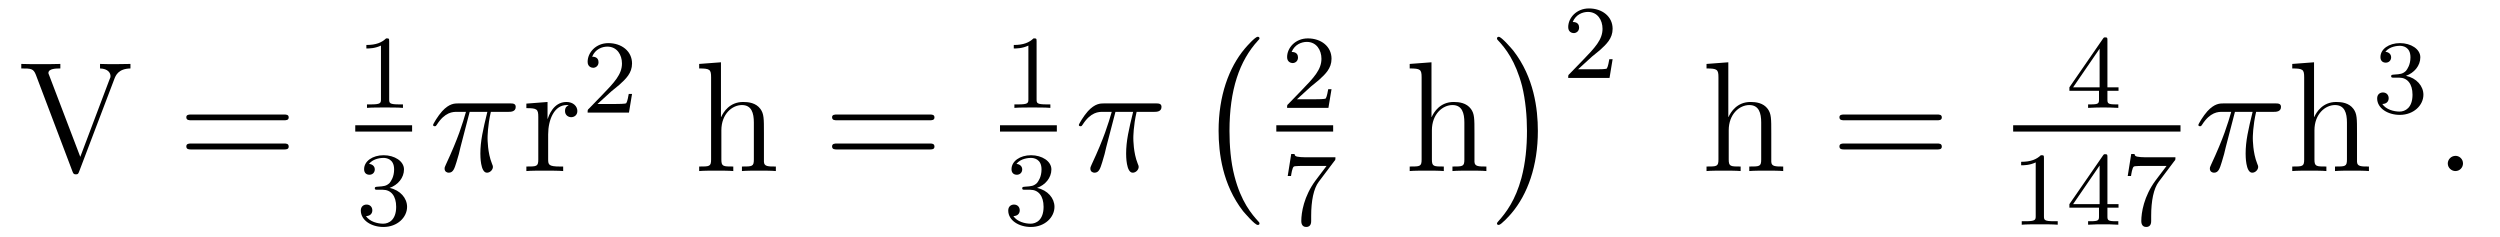
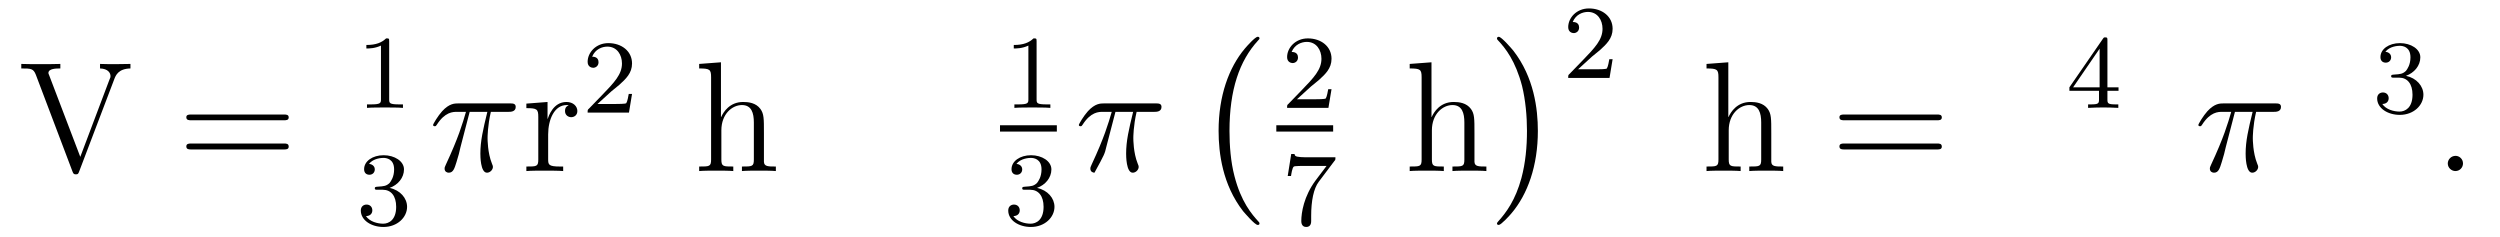
<svg xmlns="http://www.w3.org/2000/svg" height="18pt" version="1.1" viewBox="0 -18 190 18" width="190pt">
  <g id="page1">
    <g transform="matrix(1 0 0 1 -127 649)">
      <path d="M135.68 -660.969C135.789 -661.266 135.992 -661.781 136.914 -661.797V-662.141C136.32 -662.125 136.289 -662.125 135.82 -662.125C135.508 -662.125 134.914 -662.125 134.602 -662.141V-661.797C135.211 -661.781 135.398 -661.453 135.398 -661.219C135.398 -661.141 135.398 -661.109 135.32 -660.953L133.102 -655.078L130.742 -661.266C130.68 -661.406 130.68 -661.422 130.68 -661.453C130.68 -661.797 131.289 -661.797 131.586 -661.797V-662.141C131.289 -662.125 130.383 -662.125 130.039 -662.125C129.711 -662.125 128.898 -662.125 128.617 -662.141V-661.797C129.352 -661.797 129.539 -661.797 129.727 -661.312L132.508 -653.969C132.57 -653.812 132.602 -653.75 132.758 -653.75C132.93 -653.75 132.945 -653.781 133.023 -653.984L135.68 -660.969ZM137.156 -654" fill-rule="evenodd" />
      <path d="M148.566 -657.859C148.738 -657.859 148.941 -657.859 148.941 -658.078S148.738 -658.297 148.566 -658.297H141.551C141.379 -658.297 141.16 -658.297 141.16 -658.094C141.16 -657.859 141.363 -657.859 141.551 -657.859H148.566ZM148.566 -655.641C148.738 -655.641 148.941 -655.641 148.941 -655.859C148.941 -656.094 148.738 -656.094 148.566 -656.094H141.551C141.379 -656.094 141.16 -656.094 141.16 -655.875C141.16 -655.641 141.363 -655.641 141.551 -655.641H148.566ZM149.637 -654" fill-rule="evenodd" />
      <path d="M156.578 -663.863C156.578 -664.082 156.563 -664.082 156.344 -664.082C156.016 -663.77 155.594 -663.582 154.844 -663.582V-663.316C155.063 -663.316 155.484 -663.316 155.953 -663.535V-659.457C155.953 -659.16 155.922 -659.066 155.172 -659.066H154.891V-658.801C155.219 -658.832 155.891 -658.832 156.25 -658.832C156.609 -658.832 157.297 -658.832 157.625 -658.801V-659.066H157.359C156.594 -659.066 156.578 -659.16 156.578 -659.457V-663.863ZM158.277 -658.801" fill-rule="evenodd" />
-       <path d="M154 -657H158.32V-657.48H154" />
      <path d="M156.094 -652.578C156.719 -652.578 157.109 -652.109 157.109 -651.281C157.109 -650.281 156.547 -650 156.125 -650C155.688 -650 155.094 -650.156 154.812 -650.578C155.109 -650.578 155.297 -650.75 155.297 -651.016C155.297 -651.266 155.125 -651.453 154.859 -651.453C154.656 -651.453 154.422 -651.328 154.422 -651C154.422 -650.25 155.234 -649.75 156.141 -649.75C157.203 -649.75 157.938 -650.484 157.938 -651.281C157.938 -651.937 157.422 -652.547 156.609 -652.719C157.234 -652.938 157.703 -653.484 157.703 -654.125C157.703 -654.75 156.984 -655.203 156.156 -655.203C155.313 -655.203 154.672 -654.75 154.672 -654.141C154.672 -653.844 154.859 -653.719 155.078 -653.719C155.313 -653.719 155.484 -653.891 155.484 -654.125C155.484 -654.422 155.219 -654.531 155.047 -654.547C155.375 -654.969 156 -655 156.141 -655C156.344 -655 156.953 -654.937 156.953 -654.125C156.953 -653.562 156.719 -653.234 156.609 -653.094C156.359 -652.859 156.188 -652.844 155.703 -652.812C155.547 -652.797 155.484 -652.797 155.484 -652.687C155.484 -652.578 155.562 -652.578 155.688 -652.578H156.094ZM158.277 -649.922" fill-rule="evenodd" />
      <path d="M162.695 -658.5H164.039C163.711 -657.156 163.508 -656.281 163.508 -655.328C163.508 -655.172 163.508 -653.875 164.008 -653.875C164.258 -653.875 164.461 -654.109 164.461 -654.312C164.461 -654.375 164.461 -654.391 164.383 -654.578C164.055 -655.391 164.055 -656.422 164.055 -656.5S164.055 -657.422 164.305 -658.5H165.648C165.805 -658.5 166.195 -658.5 166.195 -658.875C166.195 -659.141 165.961 -659.141 165.758 -659.141H161.836C161.555 -659.141 161.148 -659.141 160.602 -658.547C160.289 -658.203 159.914 -657.578 159.914 -657.5C159.914 -657.438 159.977 -657.406 160.039 -657.406C160.133 -657.406 160.133 -657.438 160.195 -657.516C160.82 -658.5 161.43 -658.5 161.742 -658.5H162.414C162.148 -657.594 161.852 -656.562 160.883 -654.484C160.789 -654.281 160.789 -654.266 160.789 -654.187C160.789 -653.937 160.992 -653.875 161.102 -653.875C161.445 -653.875 161.539 -654.187 161.695 -654.687C161.883 -655.297 161.883 -655.328 161.992 -655.797L162.695 -658.5ZM166.199 -654" fill-rule="evenodd" />
      <path d="M168.66 -656.781C168.66 -657.937 169.145 -659.016 170.066 -659.016C170.16 -659.016 170.176 -659.016 170.223 -659C170.129 -658.953 169.941 -658.891 169.941 -658.563C169.941 -658.219 170.223 -658.094 170.41 -658.094C170.645 -658.094 170.879 -658.25 170.879 -658.563C170.879 -658.922 170.566 -659.25 170.051 -659.25C169.035 -659.25 168.691 -658.156 168.613 -657.937V-659.25L167.004 -659.125V-658.781C167.816 -658.781 167.91 -658.703 167.91 -658.109V-654.875C167.91 -654.344 167.785 -654.344 167.004 -654.344V-654C167.348 -654.031 168.004 -654.031 168.363 -654.031C168.676 -654.031 169.52 -654.031 169.801 -654V-654.344H169.566C168.691 -654.344 168.66 -654.484 168.66 -654.906V-656.781ZM171.234 -654" fill-rule="evenodd" />
      <path d="M173.473 -660.066C173.613 -660.176 173.941 -660.441 174.066 -660.551C174.566 -661.004 175.035 -661.441 175.035 -662.176C175.035 -663.113 174.238 -663.723 173.238 -663.723C172.285 -663.723 171.66 -663.004 171.66 -662.301C171.66 -661.91 171.973 -661.848 172.082 -661.848C172.254 -661.848 172.488 -661.973 172.488 -662.27C172.488 -662.691 172.098 -662.691 172.004 -662.691C172.238 -663.27 172.77 -663.457 173.16 -663.457C173.895 -663.457 174.27 -662.832 174.27 -662.176C174.27 -661.348 173.691 -660.738 172.754 -659.769L171.754 -658.738C171.66 -658.66 171.66 -658.644 171.66 -658.441H174.801L175.035 -659.863H174.785C174.754 -659.707 174.691 -659.301 174.598 -659.16C174.551 -659.098 173.941 -659.098 173.816 -659.098H172.41L173.473 -660.066ZM175.437 -658.441" fill-rule="evenodd" />
      <path d="M185.059 -656.891C185.059 -658 185.059 -658.344 184.793 -658.719C184.449 -659.187 183.887 -659.25 183.48 -659.25C182.449 -659.25 181.98 -658.484 181.809 -658.109H181.793V-662.266L180.137 -662.141V-661.797C180.949 -661.797 181.043 -661.719 181.043 -661.125V-654.875C181.043 -654.344 180.918 -654.344 180.137 -654.344V-654C180.449 -654.031 181.09 -654.031 181.434 -654.031C181.777 -654.031 182.418 -654.031 182.73 -654V-654.344C181.965 -654.344 181.824 -654.344 181.824 -654.875V-657.094C181.824 -658.344 182.652 -659.016 183.387 -659.016C184.121 -659.016 184.293 -658.406 184.293 -657.687V-654.875C184.293 -654.344 184.168 -654.344 183.387 -654.344V-654C183.699 -654.031 184.34 -654.031 184.668 -654.031C185.012 -654.031 185.668 -654.031 185.965 -654V-654.344C185.371 -654.344 185.074 -654.344 185.059 -654.703V-656.891ZM186.238 -654" fill-rule="evenodd" />
-       <path d="M197.645 -657.859C197.816 -657.859 198.019 -657.859 198.019 -658.078S197.816 -658.297 197.645 -658.297H190.629C190.457 -658.297 190.238 -658.297 190.238 -658.094C190.238 -657.859 190.441 -657.859 190.629 -657.859H197.645ZM197.645 -655.641C197.816 -655.641 198.019 -655.641 198.019 -655.859C198.019 -656.094 197.816 -656.094 197.645 -656.094H190.629C190.457 -656.094 190.238 -656.094 190.238 -655.875C190.238 -655.641 190.441 -655.641 190.629 -655.641H197.645ZM198.715 -654" fill-rule="evenodd" />
      <path d="M205.781 -663.863C205.781 -664.082 205.765 -664.082 205.547 -664.082C205.219 -663.77 204.797 -663.582 204.047 -663.582V-663.316C204.265 -663.316 204.688 -663.316 205.157 -663.535V-659.457C205.157 -659.16 205.126 -659.066 204.376 -659.066H204.094V-658.801C204.422 -658.832 205.093 -658.832 205.453 -658.832C205.812 -658.832 206.5 -658.832 206.828 -658.801V-659.066H206.562C205.796 -659.066 205.781 -659.16 205.781 -659.457V-663.863ZM207.48 -658.801" fill-rule="evenodd" />
      <path d="M203 -657H207.32V-657.48H203" />
      <path d="M205.297 -652.578C205.922 -652.578 206.312 -652.109 206.312 -651.281C206.312 -650.281 205.75 -650 205.328 -650C204.89 -650 204.296 -650.156 204.016 -650.578C204.312 -650.578 204.5 -650.75 204.5 -651.016C204.5 -651.266 204.328 -651.453 204.062 -651.453C203.86 -651.453 203.626 -651.328 203.626 -651C203.626 -650.25 204.438 -649.75 205.344 -649.75C206.406 -649.75 207.14 -650.484 207.14 -651.281C207.14 -651.937 206.626 -652.547 205.812 -652.719C206.437 -652.938 206.906 -653.484 206.906 -654.125C206.906 -654.75 206.188 -655.203 205.36 -655.203C204.516 -655.203 203.875 -654.75 203.875 -654.141C203.875 -653.844 204.062 -653.719 204.281 -653.719C204.516 -653.719 204.688 -653.891 204.688 -654.125C204.688 -654.422 204.422 -654.531 204.25 -654.547C204.578 -654.969 205.204 -655 205.344 -655C205.547 -655 206.156 -654.937 206.156 -654.125C206.156 -653.562 205.922 -653.234 205.812 -653.094C205.562 -652.859 205.391 -652.844 204.906 -652.812C204.75 -652.797 204.688 -652.797 204.688 -652.687C204.688 -652.578 204.766 -652.578 204.89 -652.578H205.297ZM207.48 -649.922" fill-rule="evenodd" />
-       <path d="M211.774 -658.5H213.118C212.789 -657.156 212.586 -656.281 212.586 -655.328C212.586 -655.172 212.586 -653.875 213.086 -653.875C213.336 -653.875 213.539 -654.109 213.539 -654.312C213.539 -654.375 213.539 -654.391 213.461 -654.578C213.133 -655.391 213.133 -656.422 213.133 -656.5S213.133 -657.422 213.383 -658.5H214.727C214.883 -658.5 215.274 -658.5 215.274 -658.875C215.274 -659.141 215.039 -659.141 214.836 -659.141H210.914C210.632 -659.141 210.227 -659.141 209.68 -658.547C209.368 -658.203 208.992 -657.578 208.992 -657.5C208.992 -657.438 209.054 -657.406 209.117 -657.406C209.21 -657.406 209.21 -657.438 209.274 -657.516C209.898 -658.5 210.508 -658.5 210.821 -658.5H211.492C211.226 -657.594 210.93 -656.562 209.96 -654.484C209.867 -654.281 209.867 -654.266 209.867 -654.187C209.867 -653.937 210.071 -653.875 210.18 -653.875C210.523 -653.875 210.617 -654.187 210.774 -654.687C210.961 -655.297 210.961 -655.328 211.07 -655.797L211.774 -658.5ZM215.278 -654" fill-rule="evenodd" />
+       <path d="M211.774 -658.5H213.118C212.789 -657.156 212.586 -656.281 212.586 -655.328C212.586 -655.172 212.586 -653.875 213.086 -653.875C213.336 -653.875 213.539 -654.109 213.539 -654.312C213.539 -654.375 213.539 -654.391 213.461 -654.578C213.133 -655.391 213.133 -656.422 213.133 -656.5S213.133 -657.422 213.383 -658.5H214.727C214.883 -658.5 215.274 -658.5 215.274 -658.875C215.274 -659.141 215.039 -659.141 214.836 -659.141H210.914C210.632 -659.141 210.227 -659.141 209.68 -658.547C209.368 -658.203 208.992 -657.578 208.992 -657.5C208.992 -657.438 209.054 -657.406 209.117 -657.406C209.21 -657.406 209.21 -657.438 209.274 -657.516C209.898 -658.5 210.508 -658.5 210.821 -658.5H211.492C211.226 -657.594 210.93 -656.562 209.96 -654.484C209.867 -654.281 209.867 -654.266 209.867 -654.187C209.867 -653.937 210.071 -653.875 210.18 -653.875C210.961 -655.297 210.961 -655.328 211.07 -655.797L211.774 -658.5ZM215.278 -654" fill-rule="evenodd" />
      <path d="M222.722 -650.016C222.722 -650.062 222.707 -650.094 222.676 -650.125C222.128 -650.719 221.316 -651.672 220.817 -653.625C220.535 -654.703 220.441 -655.938 220.441 -657.047C220.441 -660.172 221.191 -662.375 222.613 -663.922C222.722 -664.031 222.722 -664.047 222.722 -664.078C222.722 -664.203 222.629 -664.203 222.582 -664.203C222.395 -664.203 221.754 -663.484 221.598 -663.297C220.394 -661.859 219.613 -659.719 219.613 -657.063C219.613 -655.359 219.91 -652.969 221.473 -650.953C221.598 -650.812 222.364 -649.906 222.582 -649.906C222.629 -649.906 222.722 -649.906 222.722 -650.016ZM223.32 -663.719" fill-rule="evenodd" />
      <path d="M226.633 -660.426C226.774 -660.535 227.101 -660.801 227.226 -660.91C227.726 -661.363 228.196 -661.801 228.196 -662.535C228.196 -663.473 227.399 -664.082 226.398 -664.082C225.445 -664.082 224.82 -663.363 224.82 -662.66C224.82 -662.27 225.133 -662.207 225.242 -662.207C225.414 -662.207 225.648 -662.332 225.648 -662.629C225.648 -663.051 225.258 -663.051 225.164 -663.051C225.398 -663.629 225.93 -663.816 226.32 -663.816C227.054 -663.816 227.43 -663.191 227.43 -662.535C227.43 -661.707 226.852 -661.098 225.914 -660.129L224.914 -659.098C224.82 -659.019 224.82 -659.004 224.82 -658.801H227.96L228.196 -660.223H227.945C227.914 -660.066 227.851 -659.66 227.758 -659.52C227.711 -659.457 227.101 -659.457 226.976 -659.457H225.57L226.633 -660.426ZM228.598 -658.801" fill-rule="evenodd" />
      <path d="M224 -657H228.32V-657.48H224" />
      <path d="M228.414 -654.766C228.492 -654.844 228.492 -654.859 228.492 -655.047H226.476C226.273 -655.047 226.024 -655.047 225.836 -655.062C225.414 -655.094 225.414 -655.172 225.383 -655.297H225.133L224.867 -653.625H225.118C225.133 -653.734 225.211 -654.281 225.336 -654.344C225.414 -654.391 226.008 -654.391 226.133 -654.391H227.82L226.992 -653.297C226.086 -652.078 225.899 -650.828 225.899 -650.203C225.899 -650.125 225.899 -649.75 226.273 -649.75C226.649 -649.75 226.649 -650.109 226.649 -650.203V-650.594C226.649 -651.734 226.836 -652.672 227.226 -653.187L228.414 -654.766ZM228.598 -649.922" fill-rule="evenodd" />
      <path d="M239.059 -656.891C239.059 -658 239.059 -658.344 238.793 -658.719C238.45 -659.187 237.887 -659.25 237.48 -659.25C236.449 -659.25 235.98 -658.484 235.808 -658.109H235.793V-662.266L234.137 -662.141V-661.797C234.949 -661.797 235.043 -661.719 235.043 -661.125V-654.875C235.043 -654.344 234.918 -654.344 234.137 -654.344V-654C234.449 -654.031 235.09 -654.031 235.434 -654.031C235.777 -654.031 236.418 -654.031 236.73 -654V-654.344C235.964 -654.344 235.824 -654.344 235.824 -654.875V-657.094C235.824 -658.344 236.652 -659.016 237.386 -659.016C238.121 -659.016 238.292 -658.406 238.292 -657.687V-654.875C238.292 -654.344 238.168 -654.344 237.386 -654.344V-654C237.7 -654.031 238.34 -654.031 238.668 -654.031C239.011 -654.031 239.668 -654.031 239.965 -654V-654.344C239.371 -654.344 239.075 -654.344 239.059 -654.703V-656.891ZM240.239 -654" fill-rule="evenodd" />
      <path d="M243.878 -657.047C243.878 -658.734 243.582 -661.125 242.02 -663.141C241.895 -663.297 241.114 -664.203 240.91 -664.203C240.847 -664.203 240.769 -664.172 240.769 -664.078C240.769 -664.031 240.785 -664 240.832 -663.953C241.41 -663.344 242.176 -662.375 242.676 -660.469C242.941 -659.391 243.05 -658.156 243.05 -657.063C243.05 -655.844 242.941 -654.641 242.629 -653.469C242.176 -651.797 241.472 -650.844 240.863 -650.172C240.769 -650.062 240.769 -650.047 240.769 -650.016C240.769 -649.922 240.847 -649.906 240.91 -649.906C241.082 -649.906 241.739 -650.625 241.879 -650.797C243.097 -652.234 243.878 -654.391 243.878 -657.047ZM245.758 -663.719" fill-rule="evenodd" />
      <path d="M247.996 -662.703C248.137 -662.812 248.465 -663.078 248.59 -663.187C249.09 -663.641 249.559 -664.078 249.559 -664.812C249.559 -665.75 248.761 -666.359 247.762 -666.359C246.809 -666.359 246.184 -665.641 246.184 -664.938C246.184 -664.547 246.496 -664.484 246.606 -664.484C246.778 -664.484 247.012 -664.609 247.012 -664.906C247.012 -665.328 246.622 -665.328 246.527 -665.328C246.762 -665.906 247.292 -666.094 247.684 -666.094C248.418 -666.094 248.792 -665.469 248.792 -664.812C248.792 -663.984 248.215 -663.375 247.277 -662.406L246.277 -661.375C246.184 -661.297 246.184 -661.281 246.184 -661.078H249.324L249.559 -662.5H249.308C249.277 -662.344 249.215 -661.938 249.121 -661.797C249.074 -661.734 248.465 -661.734 248.34 -661.734H246.934L247.996 -662.703ZM249.961 -661.078" fill-rule="evenodd" />
      <path d="M261.617 -656.891C261.617 -658 261.617 -658.344 261.352 -658.719C261.008 -659.187 260.446 -659.25 260.039 -659.25C259.008 -659.25 258.539 -658.484 258.367 -658.109H258.352V-662.266L256.696 -662.141V-661.797C257.508 -661.797 257.602 -661.719 257.602 -661.125V-654.875C257.602 -654.344 257.477 -654.344 256.696 -654.344V-654C257.008 -654.031 257.648 -654.031 257.992 -654.031C258.336 -654.031 258.977 -654.031 259.289 -654V-654.344C258.523 -654.344 258.383 -654.344 258.383 -654.875V-657.094C258.383 -658.344 259.211 -659.016 259.945 -659.016C260.68 -659.016 260.851 -658.406 260.851 -657.687V-654.875C260.851 -654.344 260.726 -654.344 259.945 -654.344V-654C260.258 -654.031 260.898 -654.031 261.227 -654.031C261.57 -654.031 262.226 -654.031 262.524 -654V-654.344C261.93 -654.344 261.632 -654.344 261.617 -654.703V-656.891ZM262.796 -654" fill-rule="evenodd" />
      <path d="M274.204 -657.859C274.375 -657.859 274.578 -657.859 274.578 -658.078S274.375 -658.297 274.204 -658.297H267.187C267.016 -658.297 266.797 -658.297 266.797 -658.094C266.797 -657.859 267 -657.859 267.187 -657.859H274.204ZM274.204 -655.641C274.375 -655.641 274.578 -655.641 274.578 -655.859C274.578 -656.094 274.375 -656.094 274.204 -656.094H267.187C267.016 -656.094 266.797 -656.094 266.797 -655.875C266.797 -655.641 267 -655.641 267.187 -655.641H274.204ZM275.274 -654" fill-rule="evenodd" />
      <path d="M287.164 -663.941C287.164 -664.098 287.164 -664.16 287.008 -664.16C286.898 -664.16 286.898 -664.16 286.82 -664.051L284.274 -660.363V-660.098H286.524V-659.441C286.524 -659.145 286.492 -659.066 285.883 -659.066H285.695V-658.801C286.382 -658.832 286.398 -658.832 286.852 -658.832C287.305 -658.832 287.321 -658.832 287.992 -658.801V-659.066H287.804C287.195 -659.066 287.164 -659.145 287.164 -659.441V-660.098H288.008V-660.363H287.164V-663.941ZM286.571 -663.301V-660.363H284.555L286.571 -663.301ZM288.239 -658.801" fill-rule="evenodd" />
-       <path d="M280 -657H292.718V-657.48H280" />
-       <path d="M282.34 -654.984C282.34 -655.203 282.324 -655.203 282.106 -655.203C281.777 -654.891 281.356 -654.703 280.606 -654.703V-654.438C280.824 -654.438 281.246 -654.438 281.714 -654.656V-650.578C281.714 -650.281 281.683 -650.187 280.933 -650.187H280.652V-649.922C280.98 -649.953 281.652 -649.953 282.012 -649.953C282.371 -649.953 283.058 -649.953 283.387 -649.922V-650.187H283.121C282.355 -650.187 282.34 -650.281 282.34 -650.578V-654.984ZM287.164 -655.062C287.164 -655.219 287.164 -655.281 287.008 -655.281C286.898 -655.281 286.898 -655.281 286.82 -655.172L284.274 -651.484V-651.219H286.524V-650.562C286.524 -650.266 286.492 -650.187 285.883 -650.187H285.695V-649.922C286.382 -649.953 286.398 -649.953 286.852 -649.953C287.305 -649.953 287.321 -649.953 287.992 -649.922V-650.187H287.804C287.195 -650.187 287.164 -650.266 287.164 -650.562V-651.219H288.008V-651.484H287.164V-655.062ZM286.571 -654.422V-651.484H284.555L286.571 -654.422ZM292.254 -654.766C292.332 -654.844 292.332 -654.859 292.332 -655.047H290.316C290.113 -655.047 289.864 -655.047 289.675 -655.062C289.254 -655.094 289.254 -655.172 289.223 -655.297H288.973L288.707 -653.625H288.958C288.973 -653.734 289.051 -654.281 289.176 -654.344C289.254 -654.391 289.848 -654.391 289.973 -654.391H291.66L290.832 -653.297C289.926 -652.078 289.739 -650.828 289.739 -650.203C289.739 -650.125 289.739 -649.75 290.113 -649.75C290.489 -649.75 290.489 -650.109 290.489 -650.203V-650.594C290.489 -651.734 290.676 -652.672 291.066 -653.187L292.254 -654.766ZM292.438 -649.922" fill-rule="evenodd" />
      <path d="M296.856 -658.5H298.199C297.871 -657.156 297.668 -656.281 297.668 -655.328C297.668 -655.172 297.668 -653.875 298.168 -653.875C298.418 -653.875 298.621 -654.109 298.621 -654.312C298.621 -654.375 298.621 -654.391 298.543 -654.578C298.214 -655.391 298.214 -656.422 298.214 -656.5S298.214 -657.422 298.465 -658.5H299.809C299.965 -658.5 300.355 -658.5 300.355 -658.875C300.355 -659.141 300.121 -659.141 299.918 -659.141H295.996C295.715 -659.141 295.309 -659.141 294.762 -658.547C294.449 -658.203 294.074 -657.578 294.074 -657.5C294.074 -657.438 294.137 -657.406 294.199 -657.406C294.293 -657.406 294.293 -657.438 294.355 -657.516C294.98 -658.5 295.59 -658.5 295.902 -658.5H296.574C296.309 -657.594 296.011 -656.562 295.043 -654.484C294.949 -654.281 294.949 -654.266 294.949 -654.187C294.949 -653.937 295.152 -653.875 295.261 -653.875C295.606 -653.875 295.699 -654.187 295.855 -654.687C296.042 -655.297 296.042 -655.328 296.153 -655.797L296.856 -658.5ZM300.359 -654" fill-rule="evenodd" />
-       <path d="M306.133 -656.891C306.133 -658 306.133 -658.344 305.867 -658.719C305.524 -659.187 304.961 -659.25 304.555 -659.25C303.523 -659.25 303.055 -658.484 302.882 -658.109H302.867V-662.266L301.211 -662.141V-661.797C302.023 -661.797 302.117 -661.719 302.117 -661.125V-654.875C302.117 -654.344 301.992 -654.344 301.211 -654.344V-654C301.524 -654.031 302.164 -654.031 302.508 -654.031C302.851 -654.031 303.492 -654.031 303.805 -654V-654.344C303.04 -654.344 302.898 -654.344 302.898 -654.875V-657.094C302.898 -658.344 303.726 -659.016 304.46 -659.016S305.368 -658.406 305.368 -657.687V-654.875C305.368 -654.344 305.242 -654.344 304.46 -654.344V-654C304.774 -654.031 305.414 -654.031 305.742 -654.031C306.086 -654.031 306.742 -654.031 307.039 -654V-654.344C306.445 -654.344 306.149 -654.344 306.133 -654.703V-656.891ZM307.313 -654" fill-rule="evenodd" />
      <path d="M309.336 -661.098C309.961 -661.098 310.351 -660.629 310.351 -659.801C310.351 -658.801 309.79 -658.52 309.367 -658.52C308.929 -658.52 308.336 -658.676 308.054 -659.098C308.352 -659.098 308.539 -659.27 308.539 -659.535C308.539 -659.785 308.368 -659.973 308.101 -659.973C307.898 -659.973 307.664 -659.848 307.664 -659.52C307.664 -658.77 308.477 -658.269 309.383 -658.269C310.445 -658.269 311.179 -659.004 311.179 -659.801C311.179 -660.457 310.664 -661.066 309.852 -661.238C310.476 -661.457 310.945 -662.004 310.945 -662.645C310.945 -663.27 310.226 -663.723 309.398 -663.723C308.555 -663.723 307.914 -663.27 307.914 -662.66C307.914 -662.363 308.101 -662.238 308.321 -662.238C308.555 -662.238 308.726 -662.41 308.726 -662.645C308.726 -662.941 308.461 -663.051 308.29 -663.066C308.617 -663.488 309.242 -663.519 309.383 -663.519C309.586 -663.519 310.195 -663.457 310.195 -662.645C310.195 -662.082 309.961 -661.754 309.852 -661.613C309.601 -661.379 309.43 -661.363 308.945 -661.332C308.789 -661.316 308.726 -661.316 308.726 -661.207C308.726 -661.098 308.804 -661.098 308.929 -661.098H309.336ZM311.52 -658.441" fill-rule="evenodd" />
      <path d="M314.188 -654.578C314.188 -654.922 313.907 -655.156 313.625 -655.156C313.282 -655.156 313.031 -654.875 313.031 -654.578C313.031 -654.234 313.328 -654 313.609 -654C313.954 -654 314.188 -654.281 314.188 -654.578ZM315.239 -654" fill-rule="evenodd" />
    </g>
  </g>
</svg>